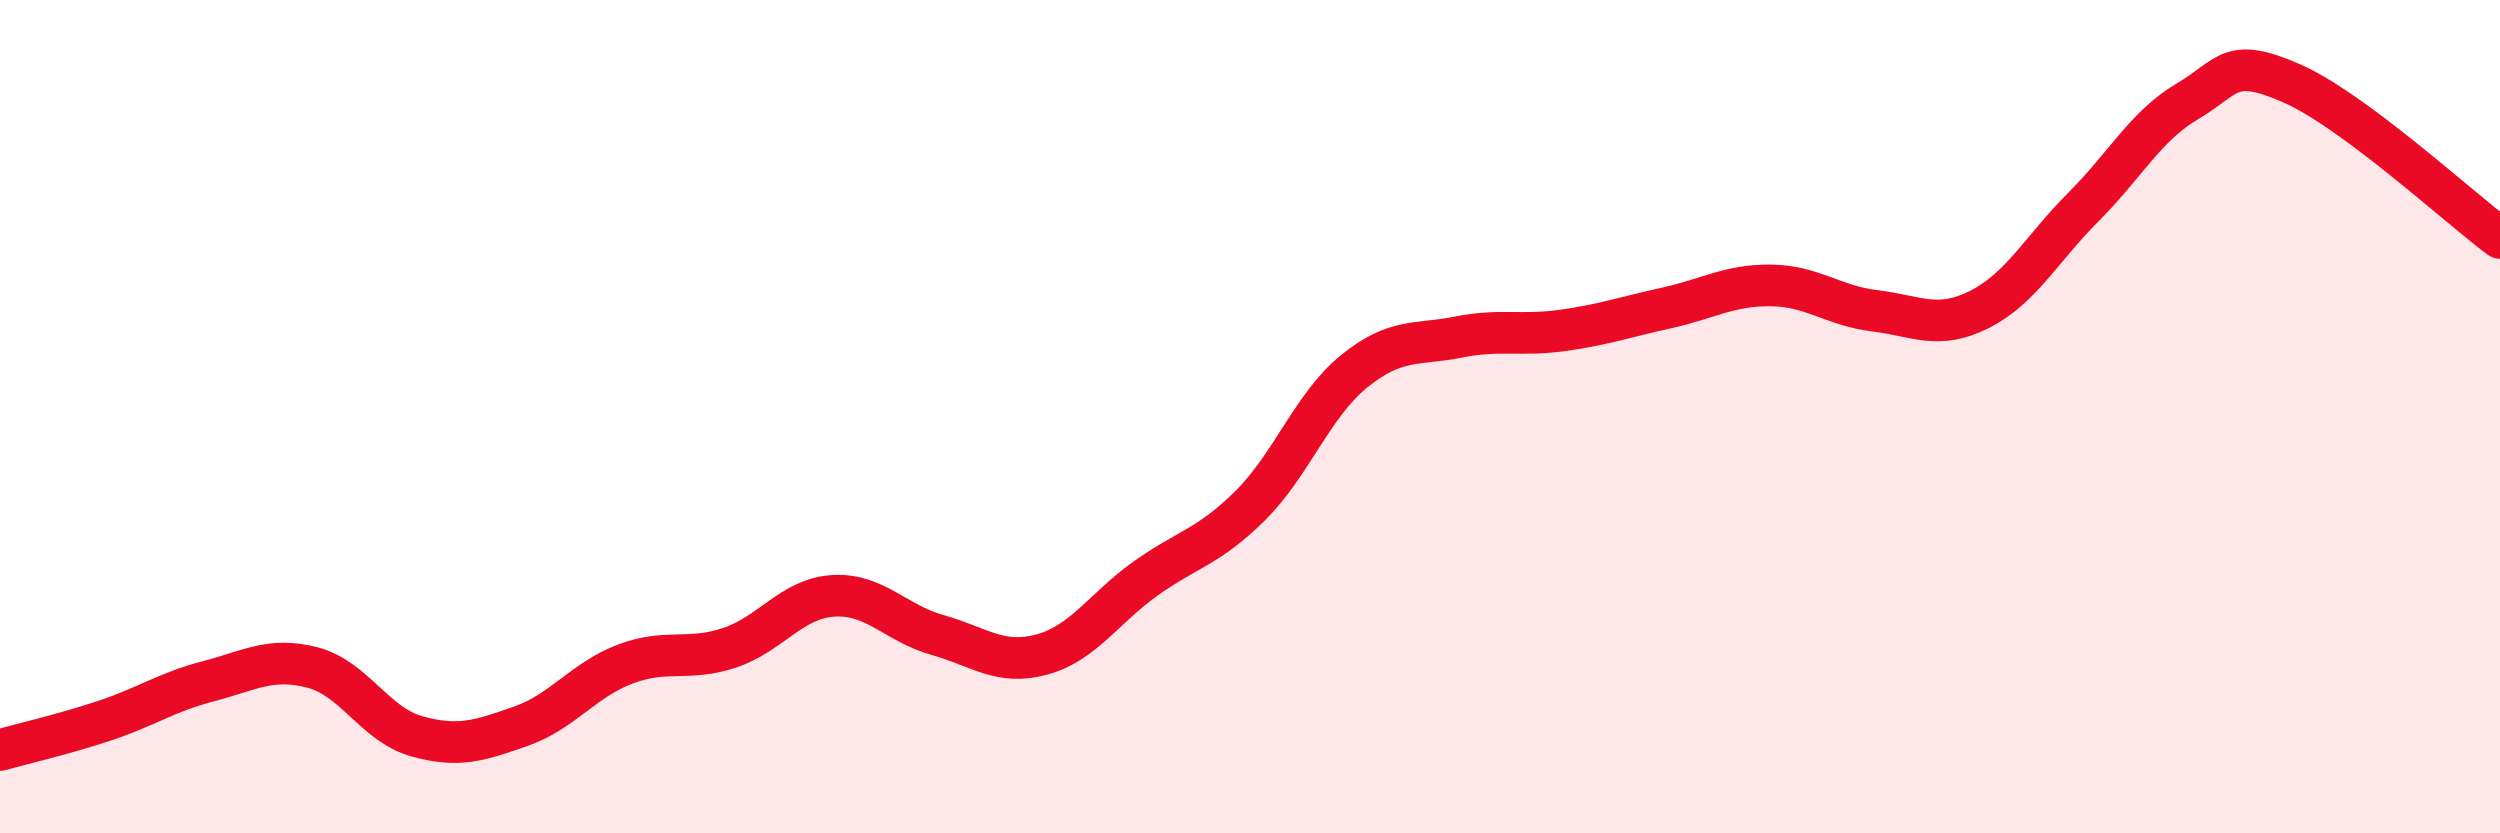
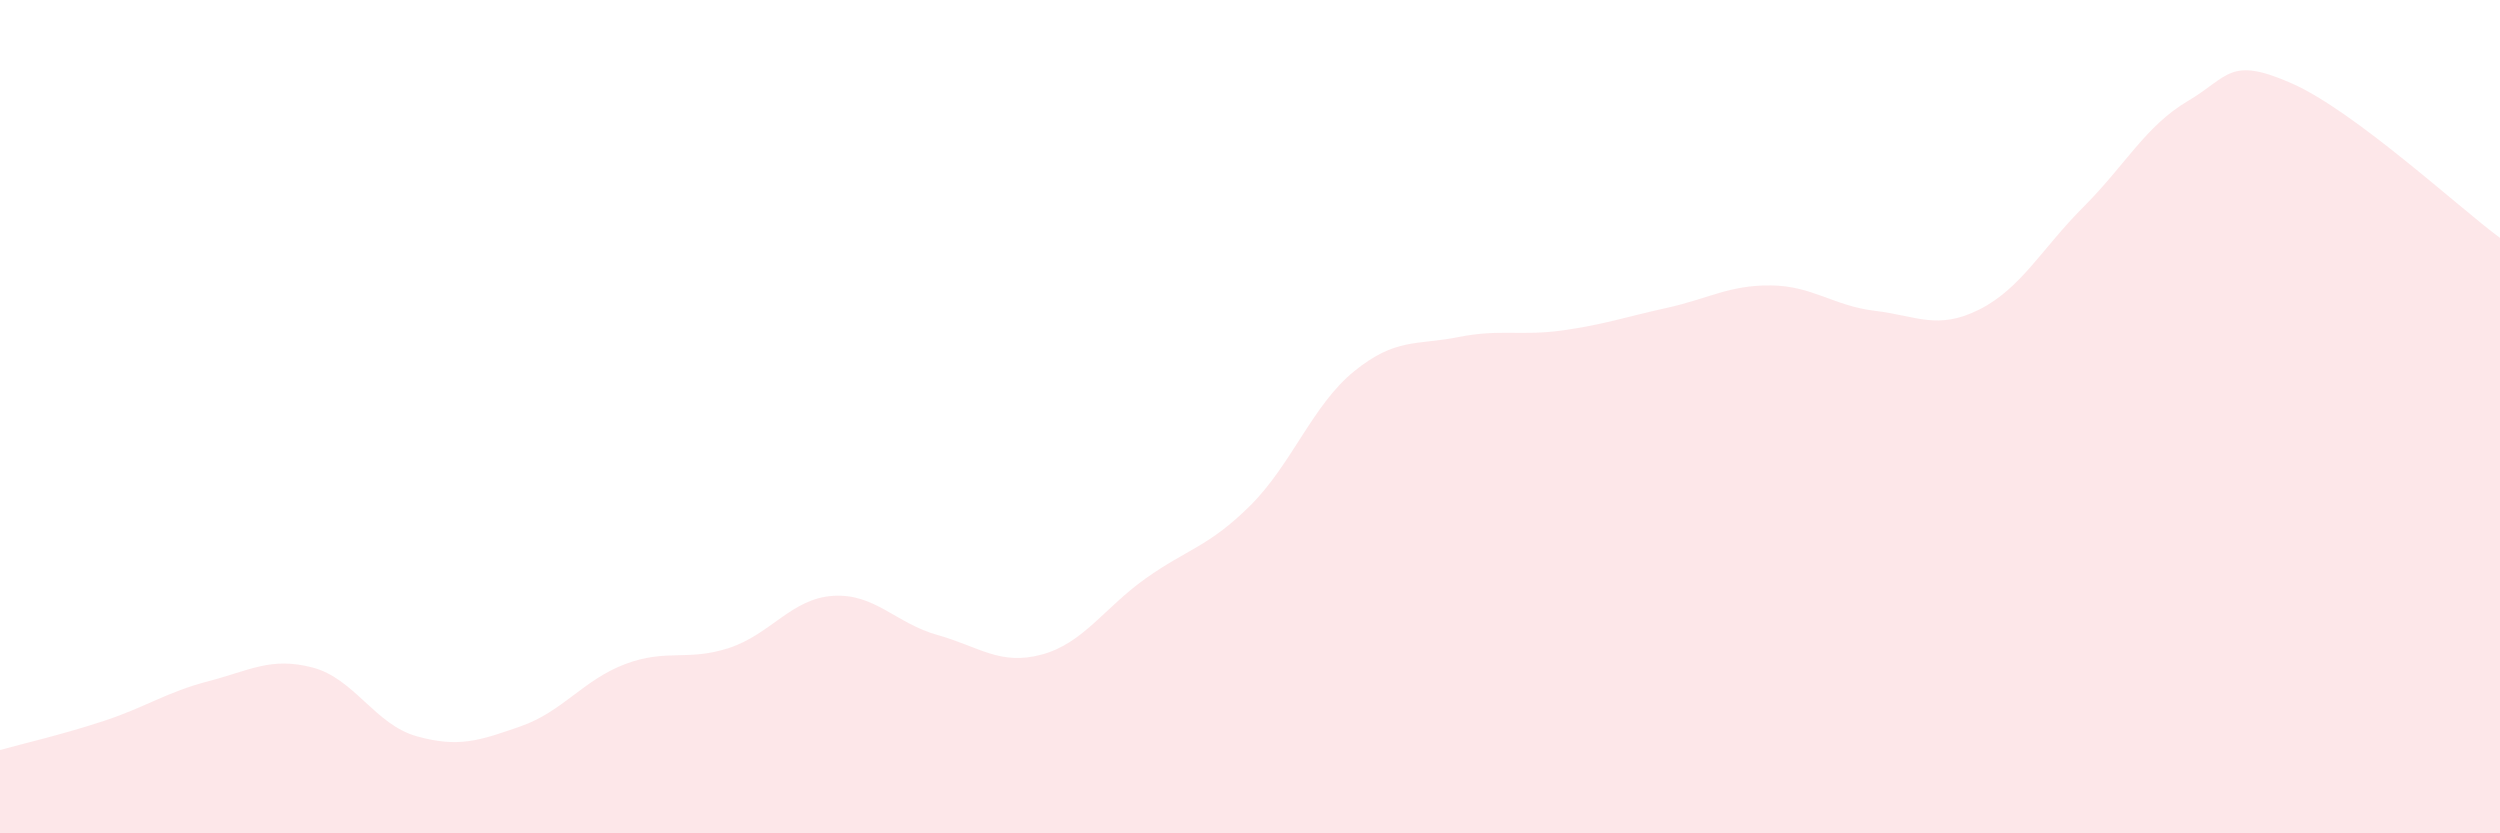
<svg xmlns="http://www.w3.org/2000/svg" width="60" height="20" viewBox="0 0 60 20">
  <path d="M 0,18 C 0.5,17.86 1.5,17.63 2.5,17.3 C 3.5,16.97 4,16.61 5,16.35 C 6,16.09 6.5,15.76 7.5,16.02 C 8.5,16.28 9,17.39 10,17.67 C 11,17.95 11.5,17.78 12.5,17.43 C 13.5,17.08 14,16.32 15,15.94 C 16,15.56 16.5,15.88 17.5,15.55 C 18.5,15.22 19,14.36 20,14.3 C 21,14.24 21.5,14.96 22.5,15.24 C 23.5,15.52 24,15.98 25,15.71 C 26,15.44 26.5,14.59 27.5,13.88 C 28.5,13.17 29,13.13 30,12.14 C 31,11.15 31.5,9.72 32.5,8.91 C 33.5,8.1 34,8.29 35,8.09 C 36,7.89 36.5,8.07 37.5,7.93 C 38.5,7.79 39,7.61 40,7.39 C 41,7.17 41.5,6.84 42.5,6.85 C 43.5,6.86 44,7.34 45,7.46 C 46,7.58 46.5,7.93 47.5,7.43 C 48.5,6.93 49,5.97 50,4.97 C 51,3.97 51.5,3.02 52.5,2.43 C 53.5,1.84 53.5,1.34 55,2 C 56.5,2.66 59,4.97 60,5.71L60 20L0 20Z" fill="#EB0A25" opacity="0.1" stroke-linecap="round" stroke-linejoin="round" />
-   <path d="M 0,18 C 0.5,17.86 1.5,17.63 2.5,17.3 C 3.5,16.97 4,16.61 5,16.35 C 6,16.09 6.5,15.76 7.5,16.02 C 8.5,16.28 9,17.39 10,17.67 C 11,17.95 11.5,17.78 12.5,17.43 C 13.5,17.08 14,16.32 15,15.94 C 16,15.56 16.5,15.88 17.5,15.55 C 18.5,15.22 19,14.36 20,14.3 C 21,14.24 21.5,14.96 22.5,15.24 C 23.5,15.52 24,15.98 25,15.71 C 26,15.44 26.5,14.59 27.5,13.88 C 28.5,13.17 29,13.13 30,12.14 C 31,11.15 31.5,9.72 32.5,8.91 C 33.5,8.1 34,8.29 35,8.09 C 36,7.89 36.5,8.07 37.5,7.93 C 38.5,7.79 39,7.61 40,7.39 C 41,7.17 41.5,6.84 42.5,6.85 C 43.5,6.86 44,7.34 45,7.46 C 46,7.58 46.5,7.93 47.5,7.43 C 48.5,6.93 49,5.97 50,4.97 C 51,3.97 51.5,3.02 52.5,2.43 C 53.5,1.84 53.5,1.34 55,2 C 56.5,2.66 59,4.97 60,5.71" stroke="#EB0A25" stroke-width="1" fill="none" stroke-linecap="round" stroke-linejoin="round" />
</svg>